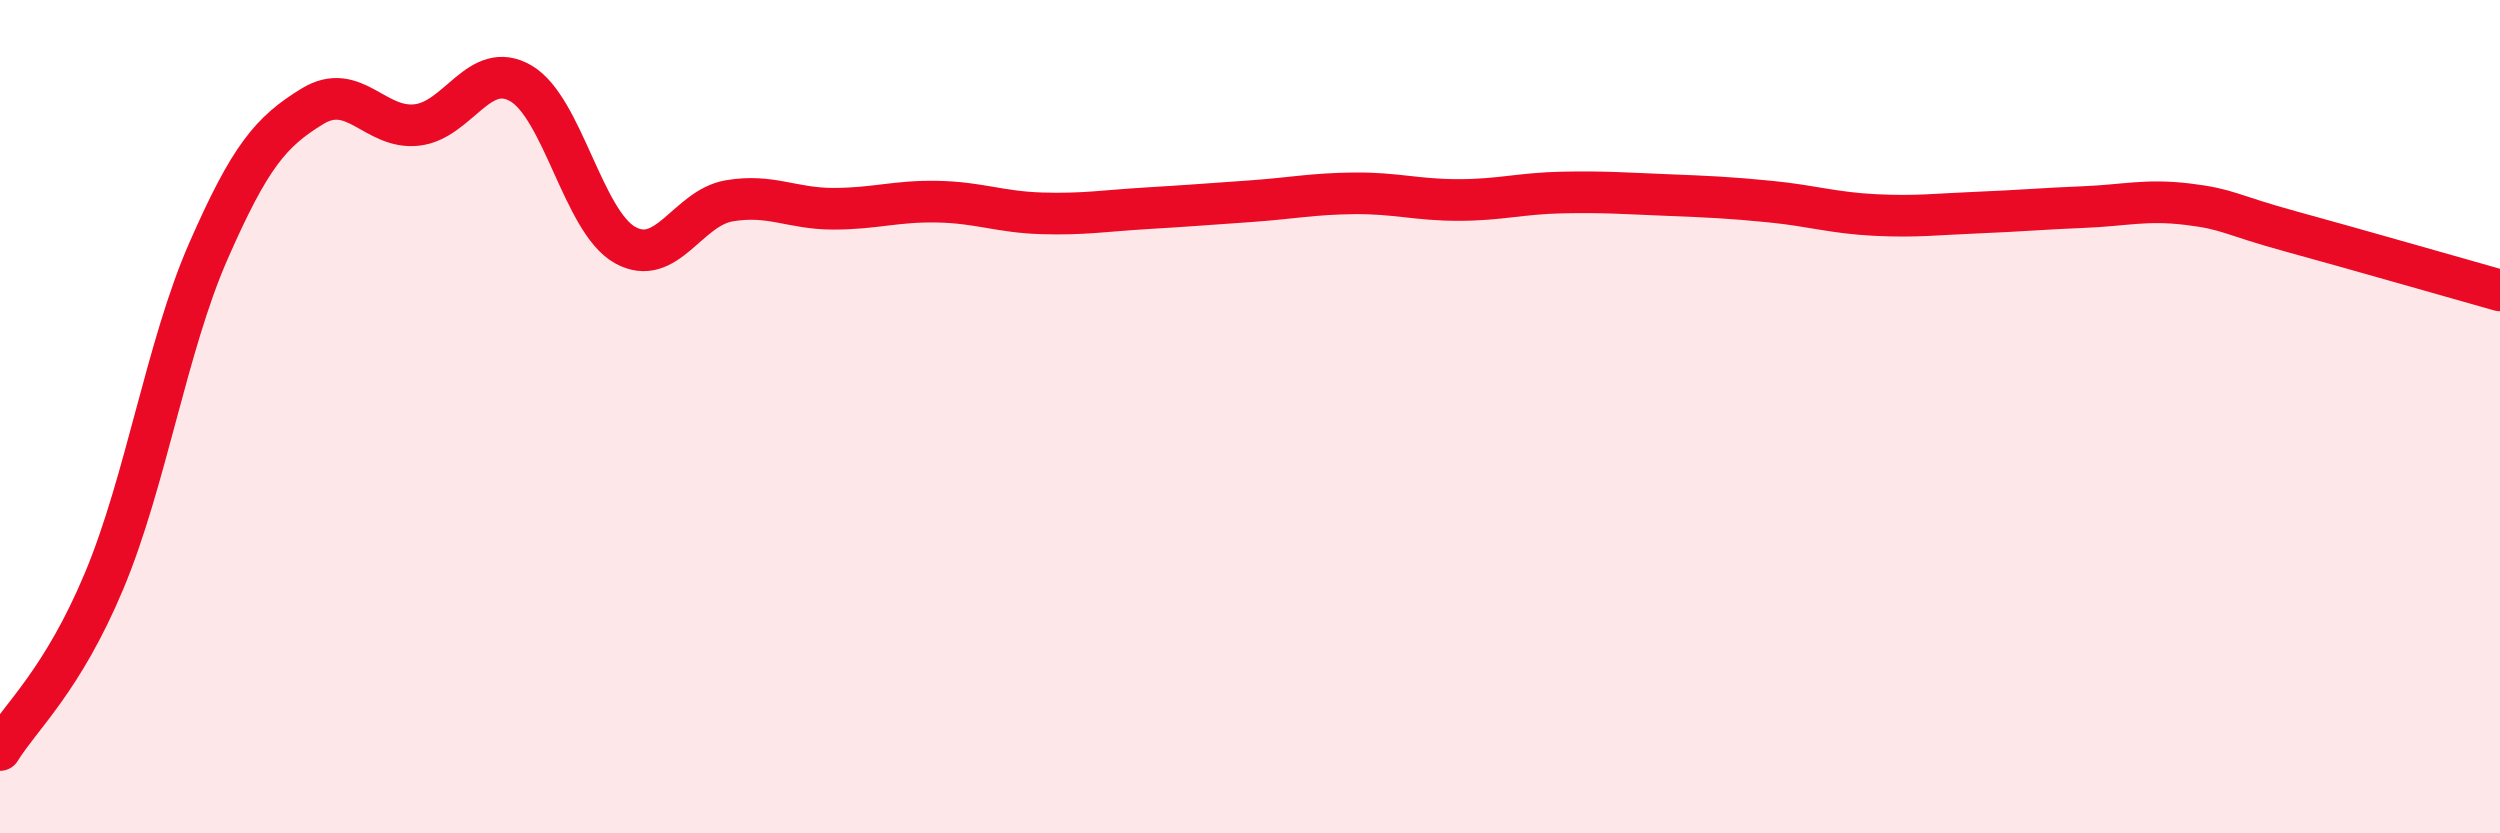
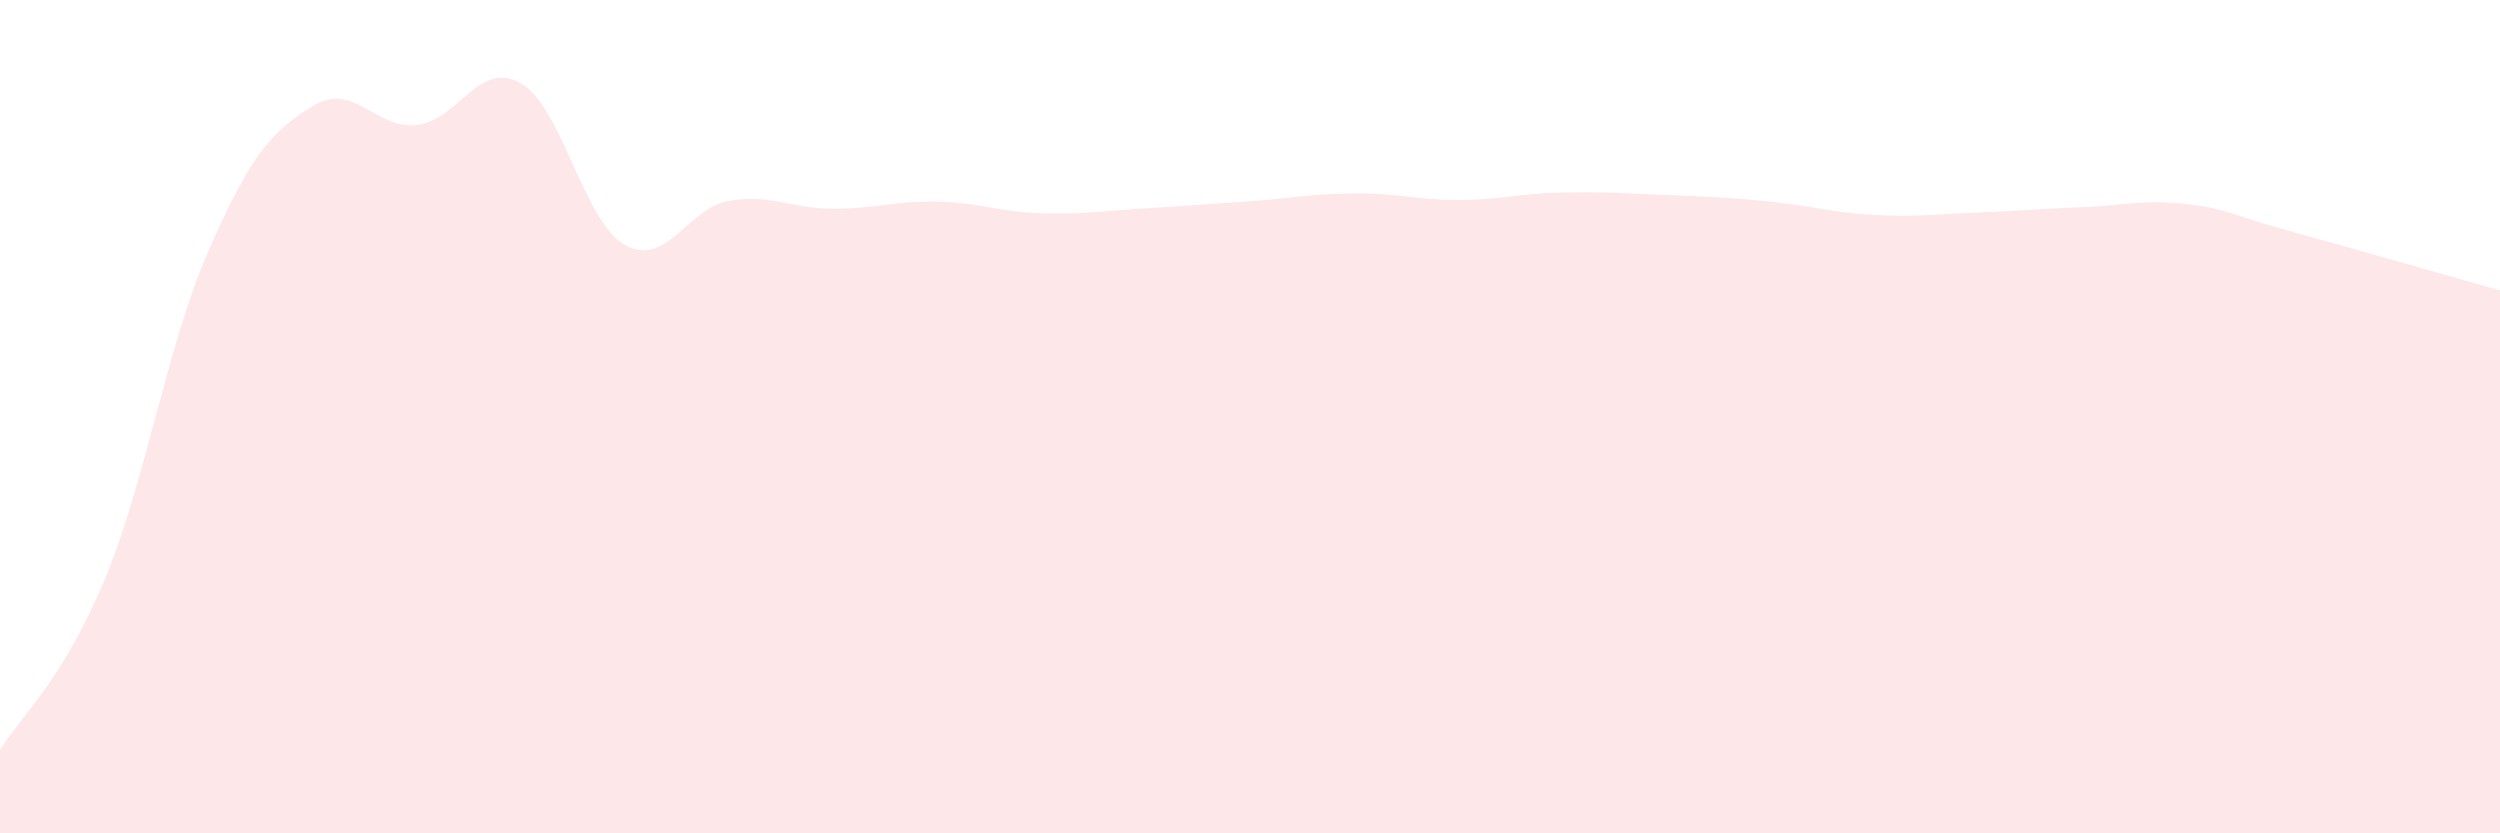
<svg xmlns="http://www.w3.org/2000/svg" width="60" height="20" viewBox="0 0 60 20">
  <path d="M 0,18 C 0.5,17.19 1.5,16.33 2.5,13.94 C 3.5,11.55 4,8.31 5,6.03 C 6,3.75 6.5,3.16 7.5,2.55 C 8.5,1.94 9,3.11 10,3 C 11,2.89 11.5,1.42 12.5,2 C 13.5,2.58 14,5.32 15,5.88 C 16,6.44 16.5,4.99 17.5,4.82 C 18.5,4.65 19,5.01 20,5.01 C 21,5.01 21.5,4.82 22.5,4.84 C 23.5,4.86 24,5.09 25,5.12 C 26,5.15 26.5,5.06 27.5,5 C 28.5,4.94 29,4.9 30,4.83 C 31,4.76 31.5,4.65 32.5,4.64 C 33.5,4.63 34,4.8 35,4.8 C 36,4.8 36.5,4.64 37.5,4.62 C 38.5,4.6 39,4.64 40,4.68 C 41,4.72 41.5,4.74 42.5,4.84 C 43.5,4.94 44,5.11 45,5.16 C 46,5.21 46.5,5.14 47.5,5.1 C 48.5,5.06 49,5.01 50,4.97 C 51,4.93 51.5,4.78 52.5,4.9 C 53.5,5.02 53.5,5.15 55,5.56 C 56.5,5.97 59,6.69 60,6.97L60 20L0 20Z" fill="#EB0A25" opacity="0.1" stroke-linecap="round" stroke-linejoin="round" />
-   <path d="M 0,18 C 0.5,17.19 1.5,16.33 2.5,13.94 C 3.5,11.55 4,8.31 5,6.03 C 6,3.75 6.5,3.16 7.5,2.55 C 8.5,1.94 9,3.11 10,3 C 11,2.89 11.5,1.42 12.5,2 C 13.5,2.58 14,5.32 15,5.88 C 16,6.44 16.5,4.99 17.5,4.82 C 18.5,4.65 19,5.01 20,5.01 C 21,5.01 21.5,4.82 22.5,4.84 C 23.5,4.86 24,5.09 25,5.12 C 26,5.15 26.5,5.06 27.5,5 C 28.5,4.94 29,4.9 30,4.83 C 31,4.76 31.5,4.65 32.5,4.64 C 33.5,4.63 34,4.8 35,4.8 C 36,4.8 36.5,4.64 37.5,4.62 C 38.5,4.6 39,4.64 40,4.68 C 41,4.72 41.5,4.74 42.5,4.84 C 43.5,4.94 44,5.11 45,5.16 C 46,5.21 46.5,5.14 47.5,5.1 C 48.5,5.06 49,5.01 50,4.97 C 51,4.93 51.5,4.78 52.5,4.9 C 53.5,5.02 53.5,5.15 55,5.56 C 56.5,5.97 59,6.69 60,6.97" stroke="#EB0A25" stroke-width="1" fill="none" stroke-linecap="round" stroke-linejoin="round" />
</svg>